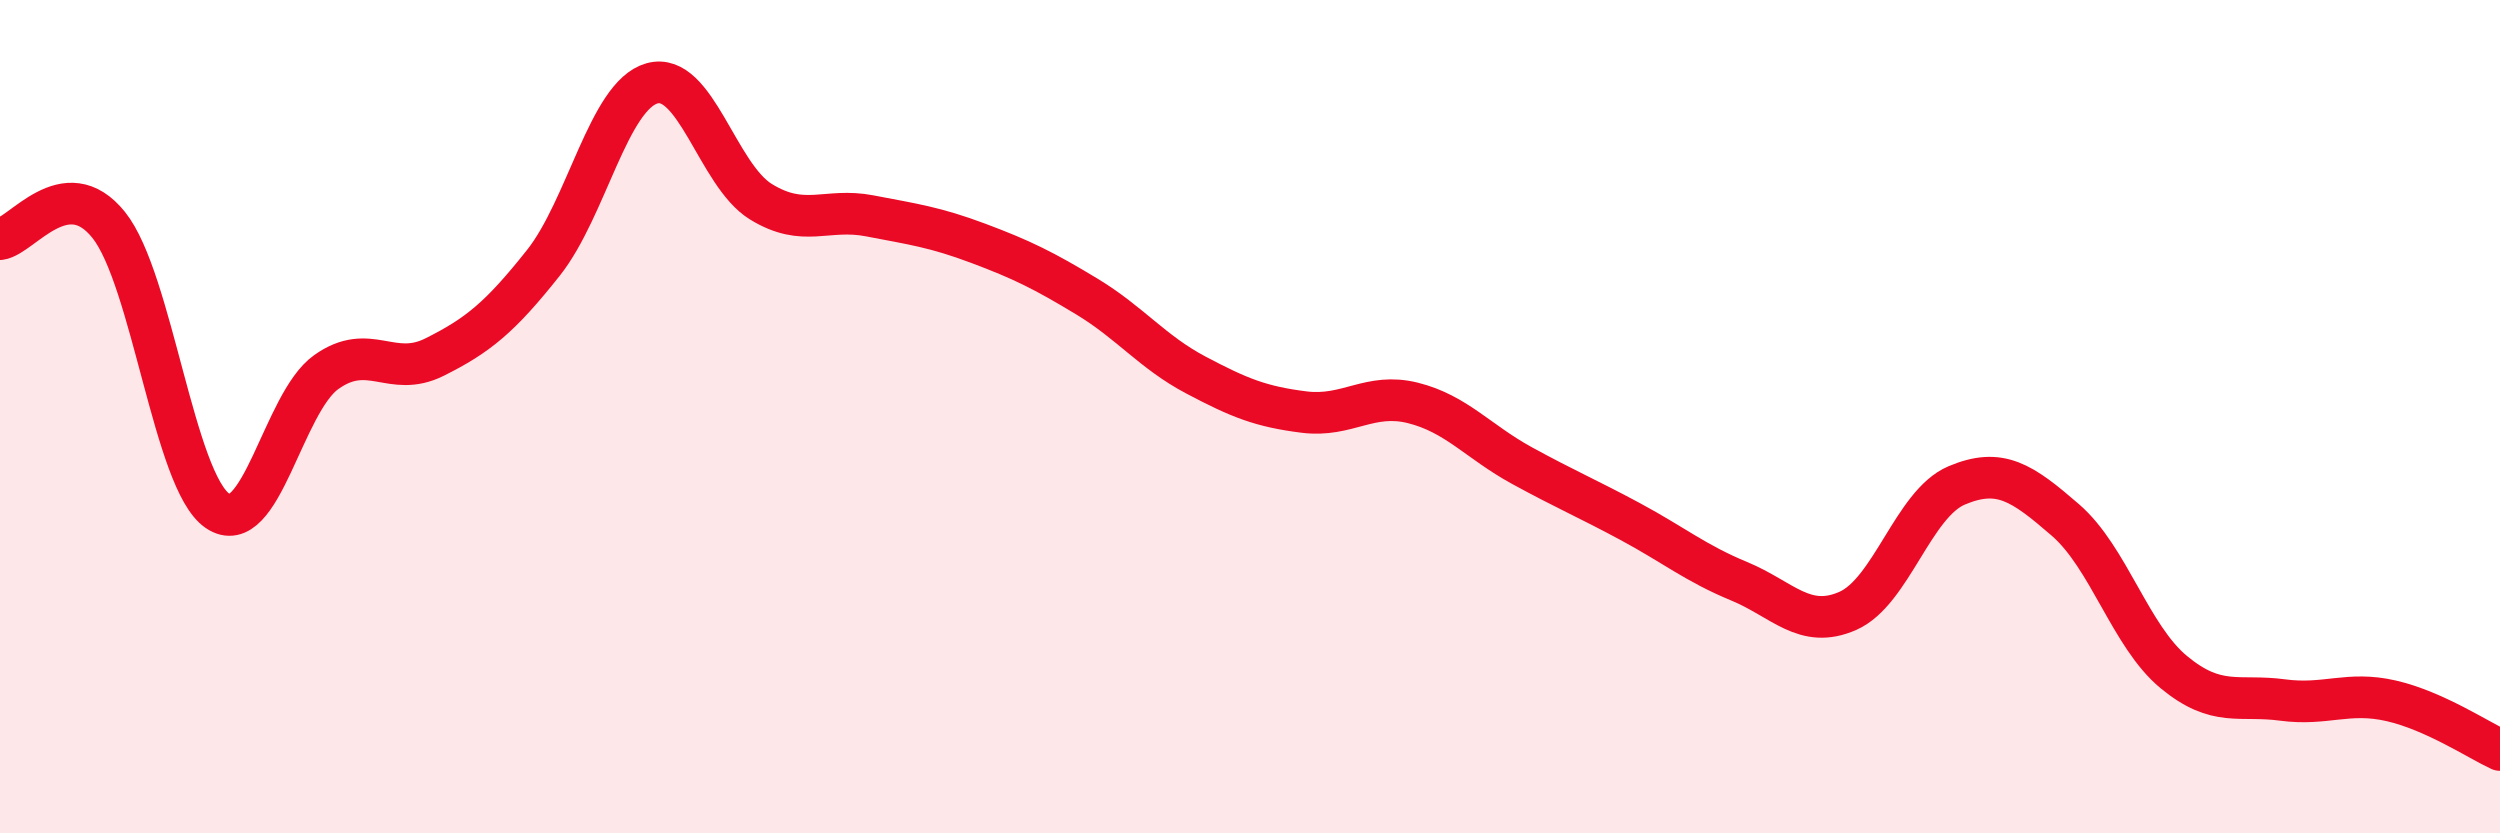
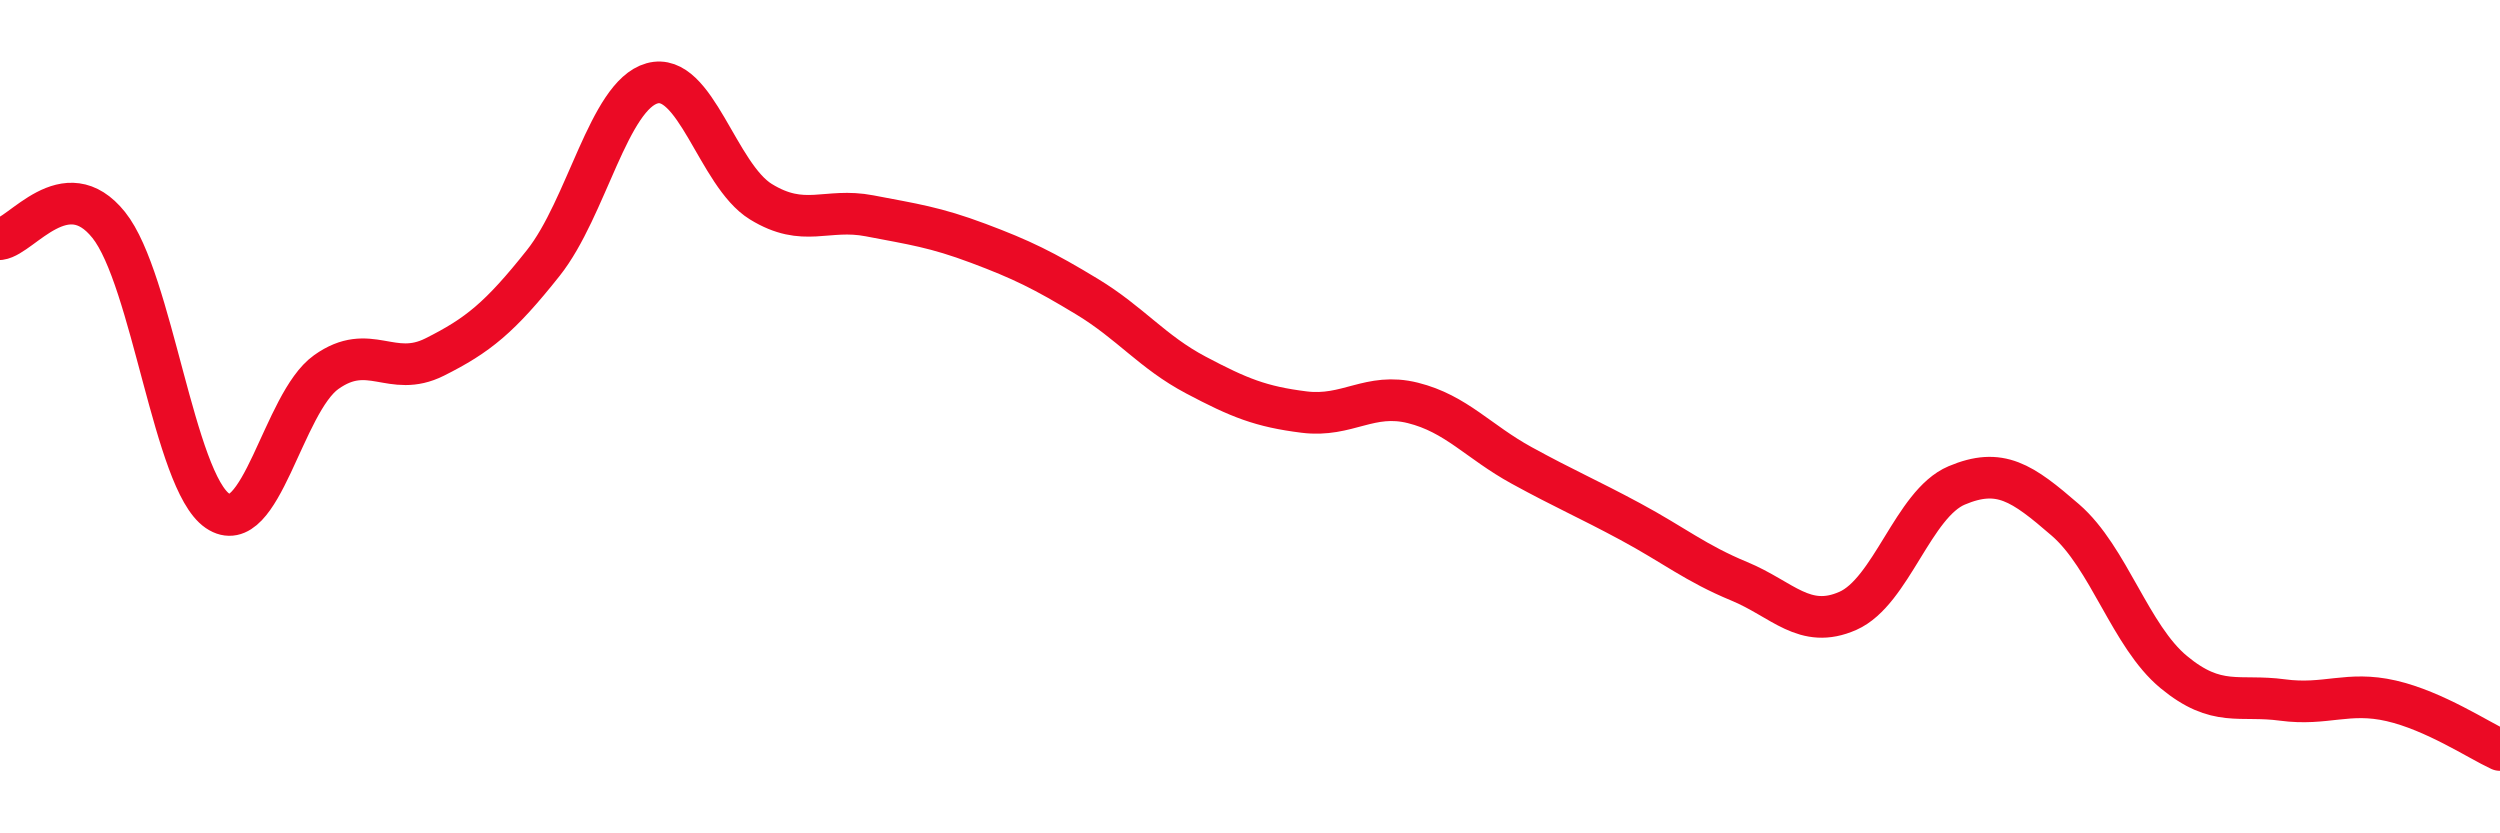
<svg xmlns="http://www.w3.org/2000/svg" width="60" height="20" viewBox="0 0 60 20">
-   <path d="M 0,5.74 C 0.52,5.67 1.57,4.1 2.61,5.4 C 3.65,6.7 4.18,11.55 5.22,12.26 C 6.26,12.97 6.79,9.67 7.83,8.93 C 8.87,8.19 9.39,9.09 10.43,8.57 C 11.47,8.05 12,7.62 13.04,6.31 C 14.08,5 14.61,2.29 15.65,2 C 16.69,1.71 17.22,4.2 18.26,4.84 C 19.3,5.48 19.83,4.98 20.87,5.18 C 21.91,5.38 22.44,5.45 23.48,5.84 C 24.52,6.23 25.05,6.49 26.09,7.12 C 27.13,7.75 27.66,8.45 28.7,9 C 29.74,9.55 30.26,9.76 31.3,9.89 C 32.34,10.02 32.87,9.41 33.91,9.67 C 34.95,9.93 35.48,10.6 36.52,11.17 C 37.56,11.74 38.09,11.96 39.13,12.52 C 40.17,13.08 40.7,13.52 41.74,13.95 C 42.78,14.38 43.31,15.12 44.35,14.66 C 45.39,14.2 45.92,12.09 46.96,11.65 C 48,11.21 48.53,11.58 49.57,12.48 C 50.61,13.38 51.13,15.27 52.17,16.13 C 53.21,16.99 53.74,16.66 54.78,16.8 C 55.82,16.94 56.35,16.58 57.39,16.82 C 58.43,17.06 59.48,17.76 60,18L60 20L0 20Z" fill="#EB0A25" opacity="0.1" stroke-linecap="round" stroke-linejoin="round" />
  <path d="M 0,5.74 C 0.52,5.67 1.57,4.1 2.61,5.4 C 3.65,6.7 4.18,11.55 5.22,12.26 C 6.26,12.97 6.79,9.67 7.83,8.93 C 8.87,8.19 9.39,9.09 10.43,8.57 C 11.47,8.05 12,7.62 13.04,6.31 C 14.08,5 14.61,2.29 15.65,2 C 16.69,1.71 17.22,4.2 18.26,4.84 C 19.3,5.48 19.83,4.98 20.87,5.18 C 21.91,5.38 22.44,5.45 23.48,5.84 C 24.52,6.23 25.05,6.49 26.09,7.12 C 27.13,7.75 27.66,8.45 28.7,9 C 29.74,9.55 30.26,9.76 31.3,9.89 C 32.34,10.02 32.87,9.41 33.91,9.67 C 34.95,9.93 35.48,10.6 36.52,11.17 C 37.56,11.74 38.09,11.96 39.13,12.52 C 40.17,13.08 40.7,13.52 41.74,13.95 C 42.78,14.38 43.31,15.12 44.35,14.66 C 45.39,14.2 45.92,12.09 46.96,11.65 C 48,11.21 48.53,11.58 49.57,12.48 C 50.61,13.38 51.13,15.27 52.17,16.13 C 53.21,16.99 53.74,16.66 54.78,16.8 C 55.82,16.94 56.35,16.58 57.39,16.82 C 58.43,17.06 59.48,17.76 60,18" stroke="#EB0A25" stroke-width="1" fill="none" stroke-linecap="round" stroke-linejoin="round" />
</svg>